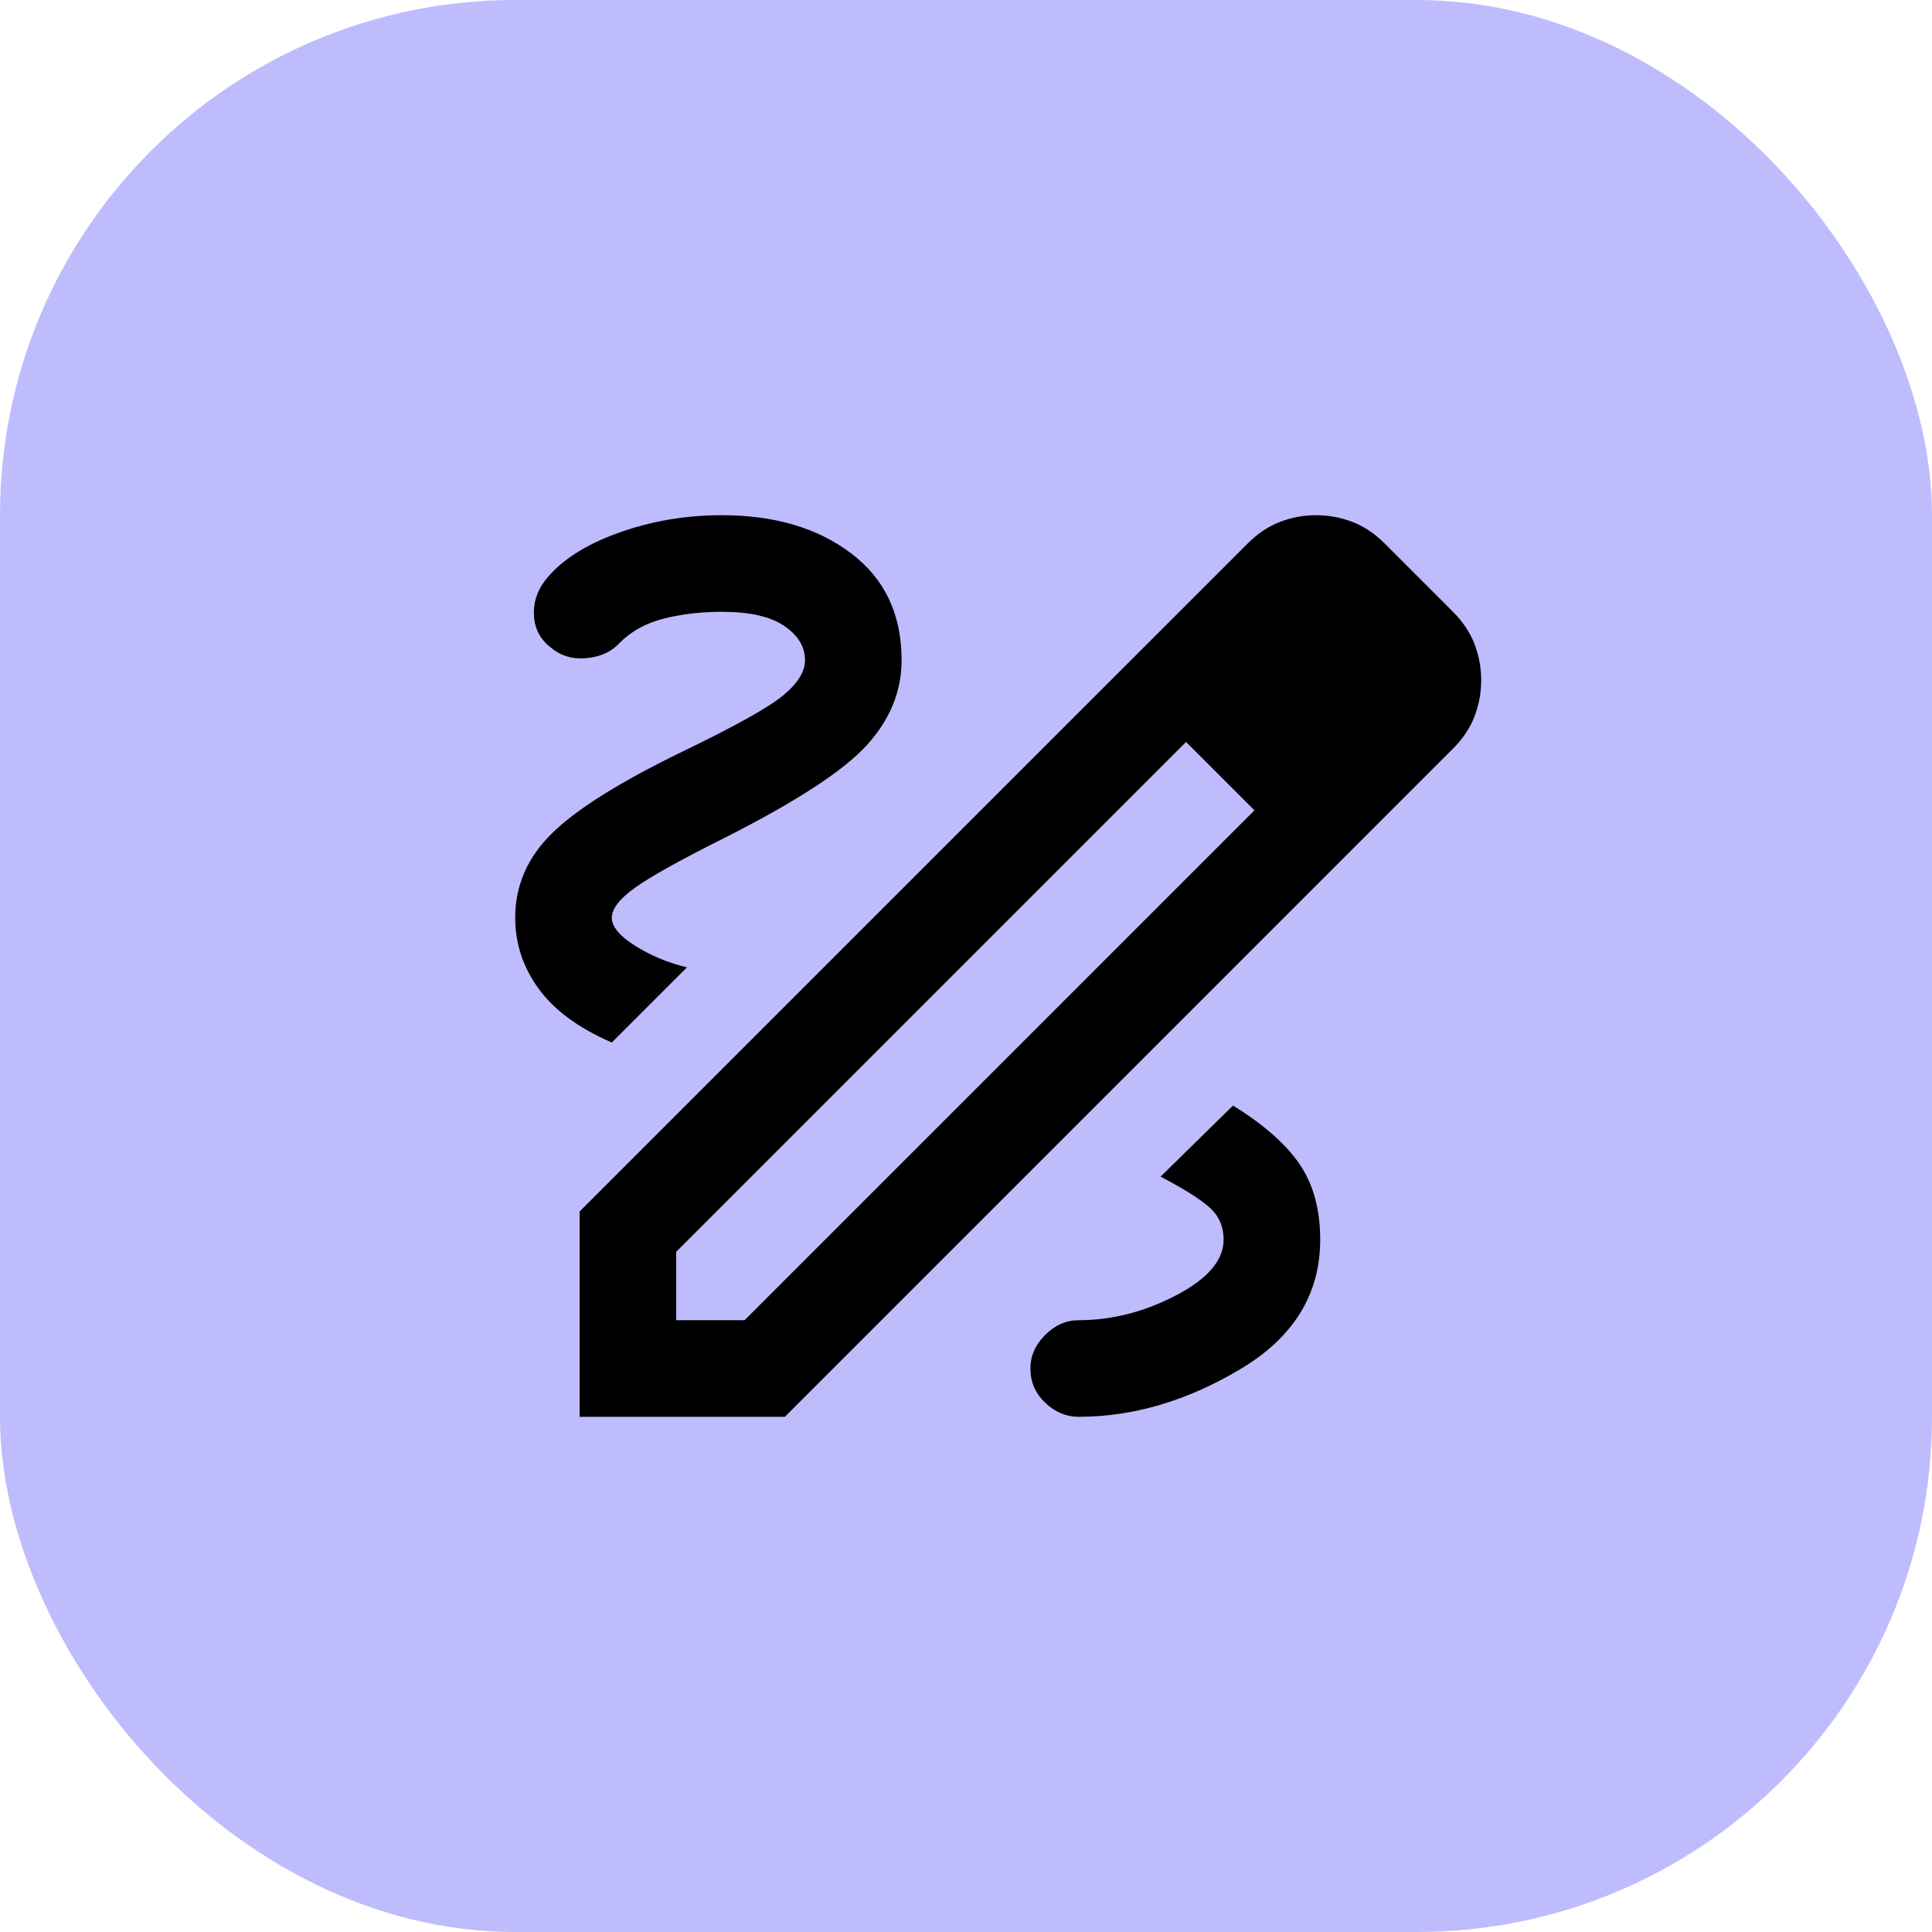
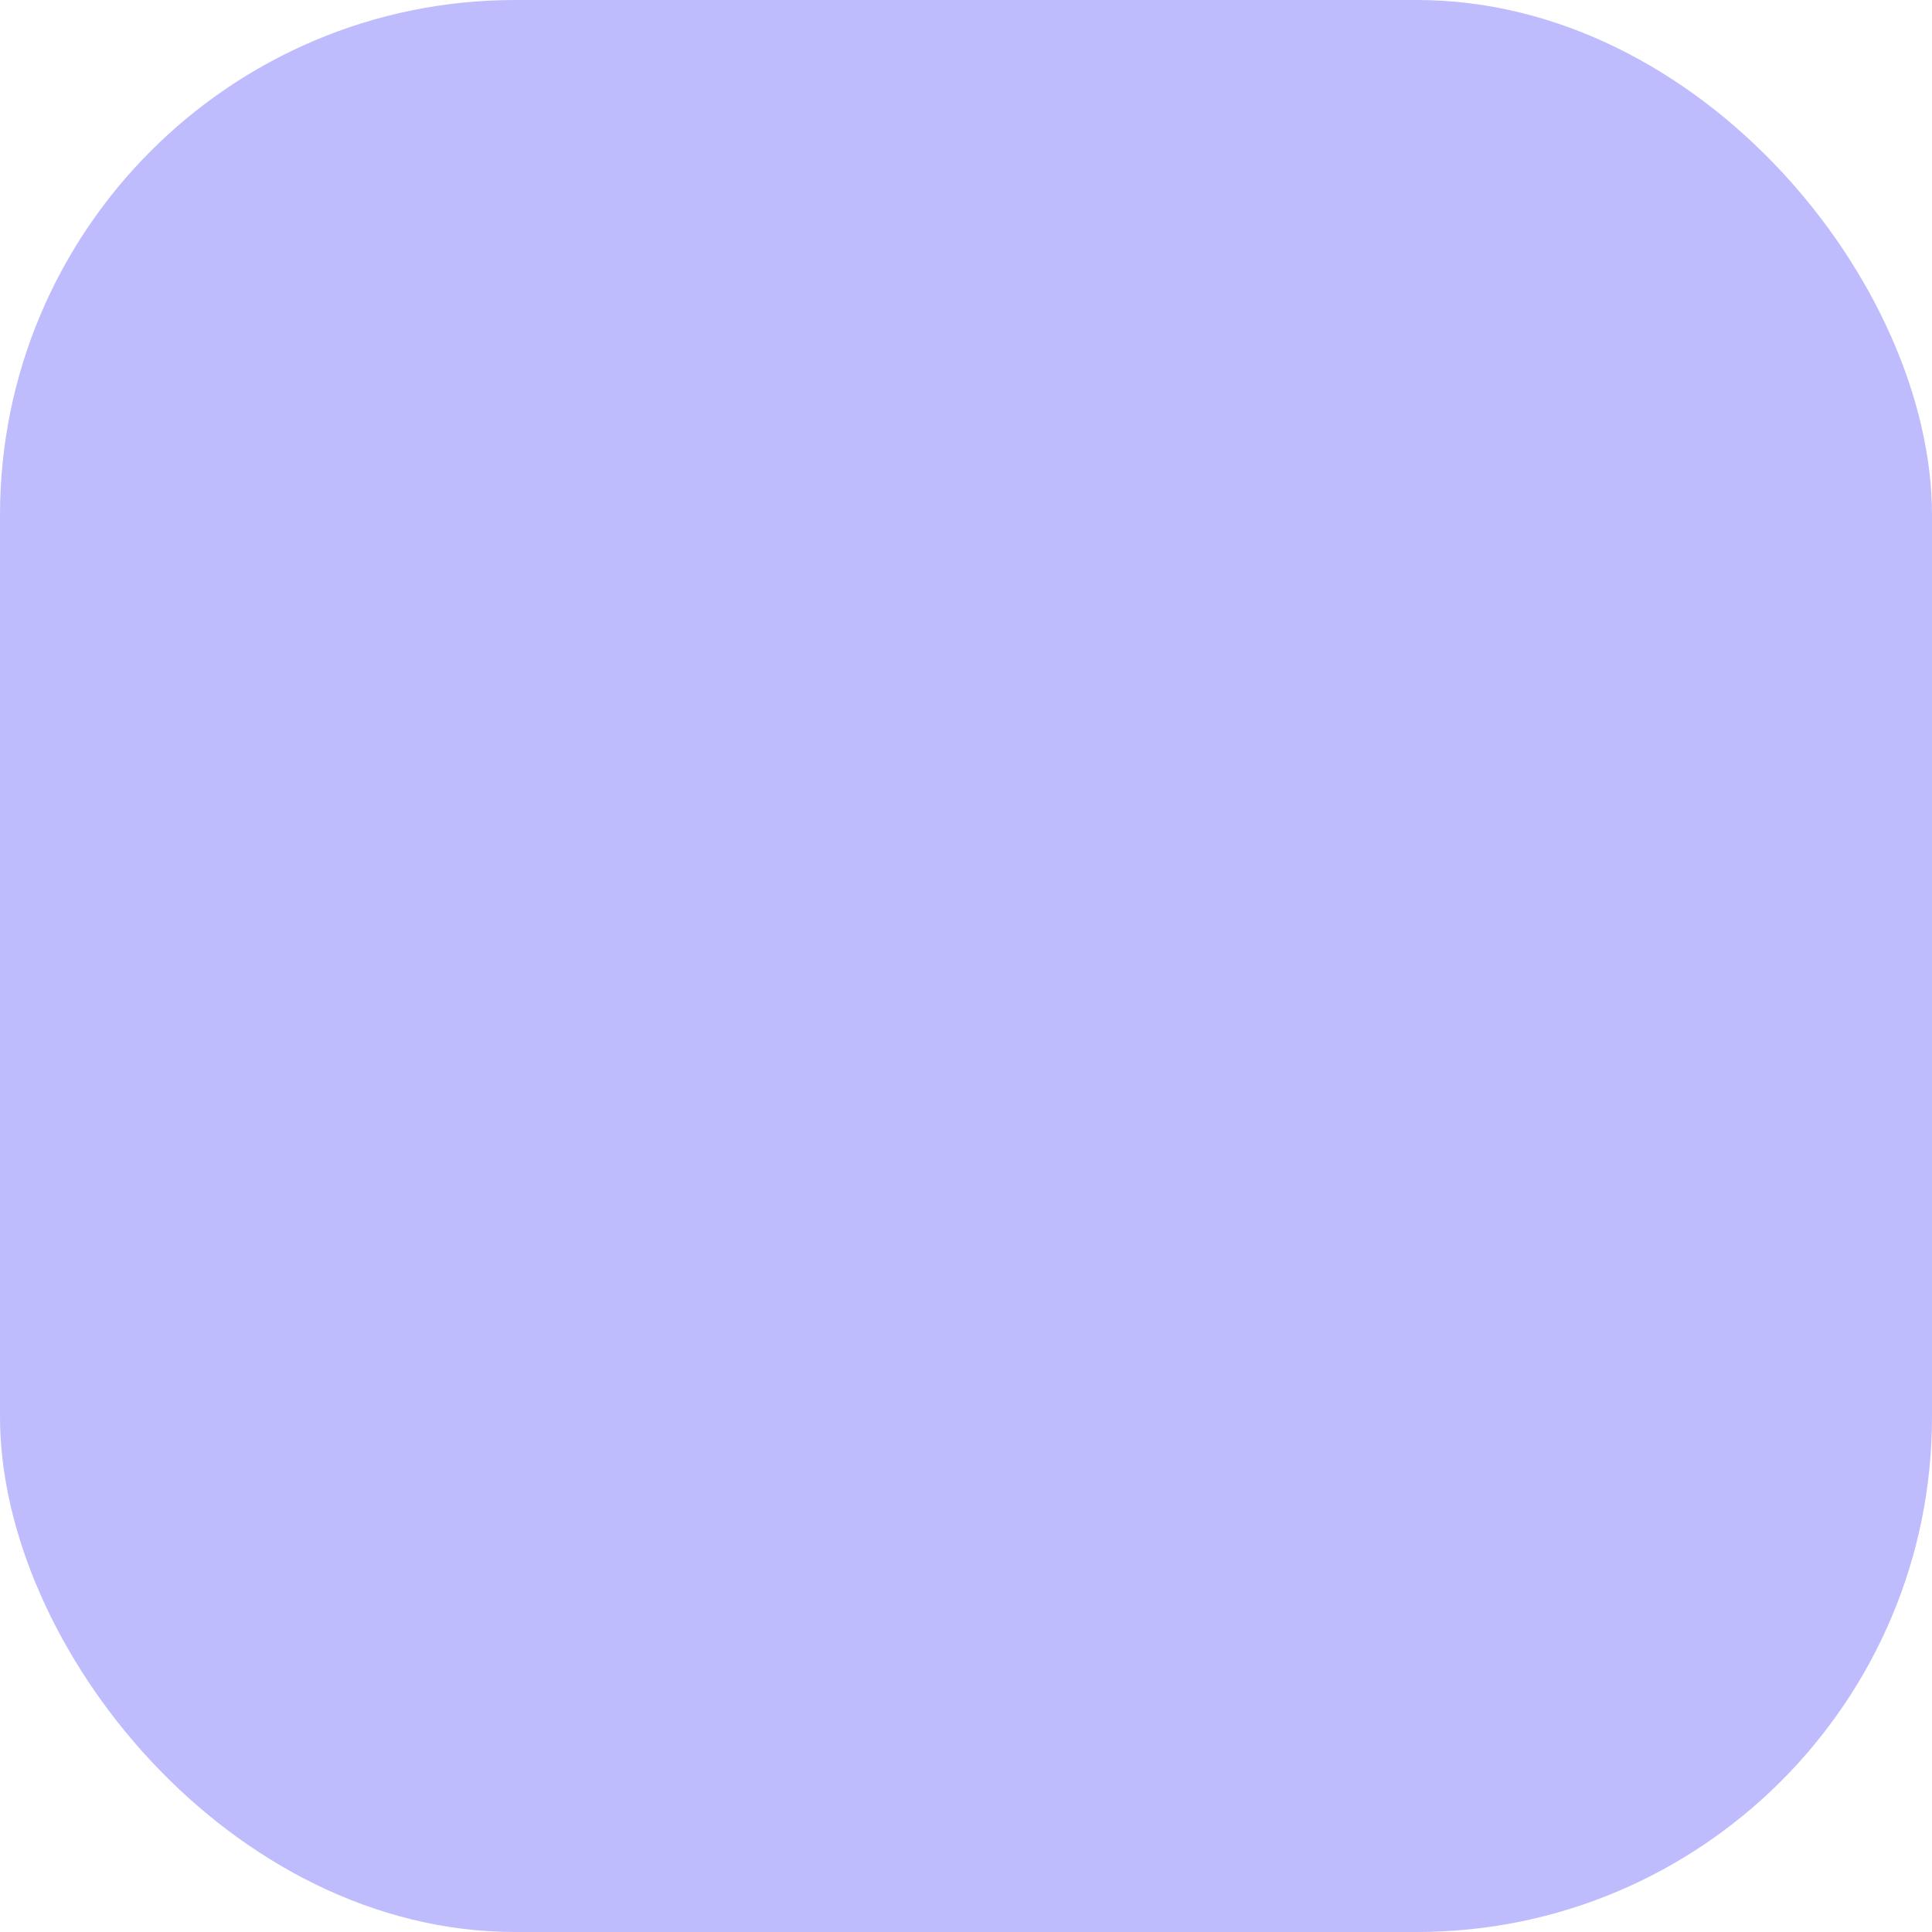
<svg xmlns="http://www.w3.org/2000/svg" width="30" height="30" viewBox="0 0 30 30" fill="none">
  <rect width="30" height="30" rx="8" fill="#BEBCFC" />
-   <path d="M9 22V18.812L19.375 8.438C19.528 8.285 19.694 8.174 19.875 8.104C20.056 8.035 20.243 8 20.438 8C20.632 8 20.819 8.035 21 8.104C21.181 8.174 21.347 8.285 21.5 8.438L22.562 9.5C22.715 9.653 22.826 9.819 22.896 10C22.965 10.181 23 10.368 23 10.562C23 10.757 22.965 10.944 22.896 11.125C22.826 11.306 22.715 11.472 22.562 11.625L12.188 22H9ZM10.5 20.5H11.562L19.479 12.583L18.958 12.042L18.417 11.521L10.5 19.438V20.5ZM18.958 12.042L18.417 11.521L19.479 12.583L18.958 12.042ZM16.75 22C17.597 22 18.434 21.753 19.26 21.26C20.087 20.767 20.5 20.097 20.5 19.25C20.5 18.778 20.392 18.385 20.177 18.073C19.962 17.76 19.618 17.458 19.146 17.167L18.021 18.271C18.368 18.451 18.618 18.608 18.771 18.74C18.924 18.872 19 19.042 19 19.25C19 19.569 18.753 19.858 18.26 20.115C17.767 20.372 17.264 20.5 16.75 20.5C16.556 20.5 16.382 20.576 16.229 20.729C16.076 20.882 16 21.056 16 21.25C16 21.458 16.076 21.635 16.229 21.781C16.382 21.927 16.556 22 16.75 22ZM9.5 16.188L10.667 15.021C10.375 14.951 10.108 14.84 9.865 14.688C9.622 14.535 9.5 14.389 9.5 14.25C9.5 14.111 9.622 13.955 9.865 13.781C10.108 13.608 10.576 13.347 11.271 13C12.368 12.444 13.097 11.969 13.458 11.573C13.819 11.177 14 10.736 14 10.25C14 9.542 13.74 8.99 13.219 8.594C12.698 8.198 12.028 8 11.208 8C10.639 8 10.097 8.094 9.583 8.281C9.069 8.469 8.694 8.715 8.458 9.021C8.333 9.188 8.278 9.372 8.292 9.573C8.306 9.774 8.396 9.938 8.562 10.062C8.715 10.188 8.899 10.24 9.115 10.219C9.33 10.198 9.5 10.118 9.625 9.979C9.806 9.799 10.035 9.674 10.312 9.604C10.59 9.535 10.889 9.5 11.208 9.5C11.639 9.5 11.962 9.573 12.177 9.719C12.392 9.865 12.5 10.042 12.5 10.25C12.5 10.431 12.385 10.615 12.156 10.802C11.927 10.99 11.41 11.278 10.604 11.667C9.632 12.139 8.955 12.562 8.573 12.938C8.191 13.312 8 13.75 8 14.25C8 14.653 8.122 15.021 8.365 15.354C8.608 15.688 8.986 15.965 9.5 16.188Z" fill="black" />
</svg>